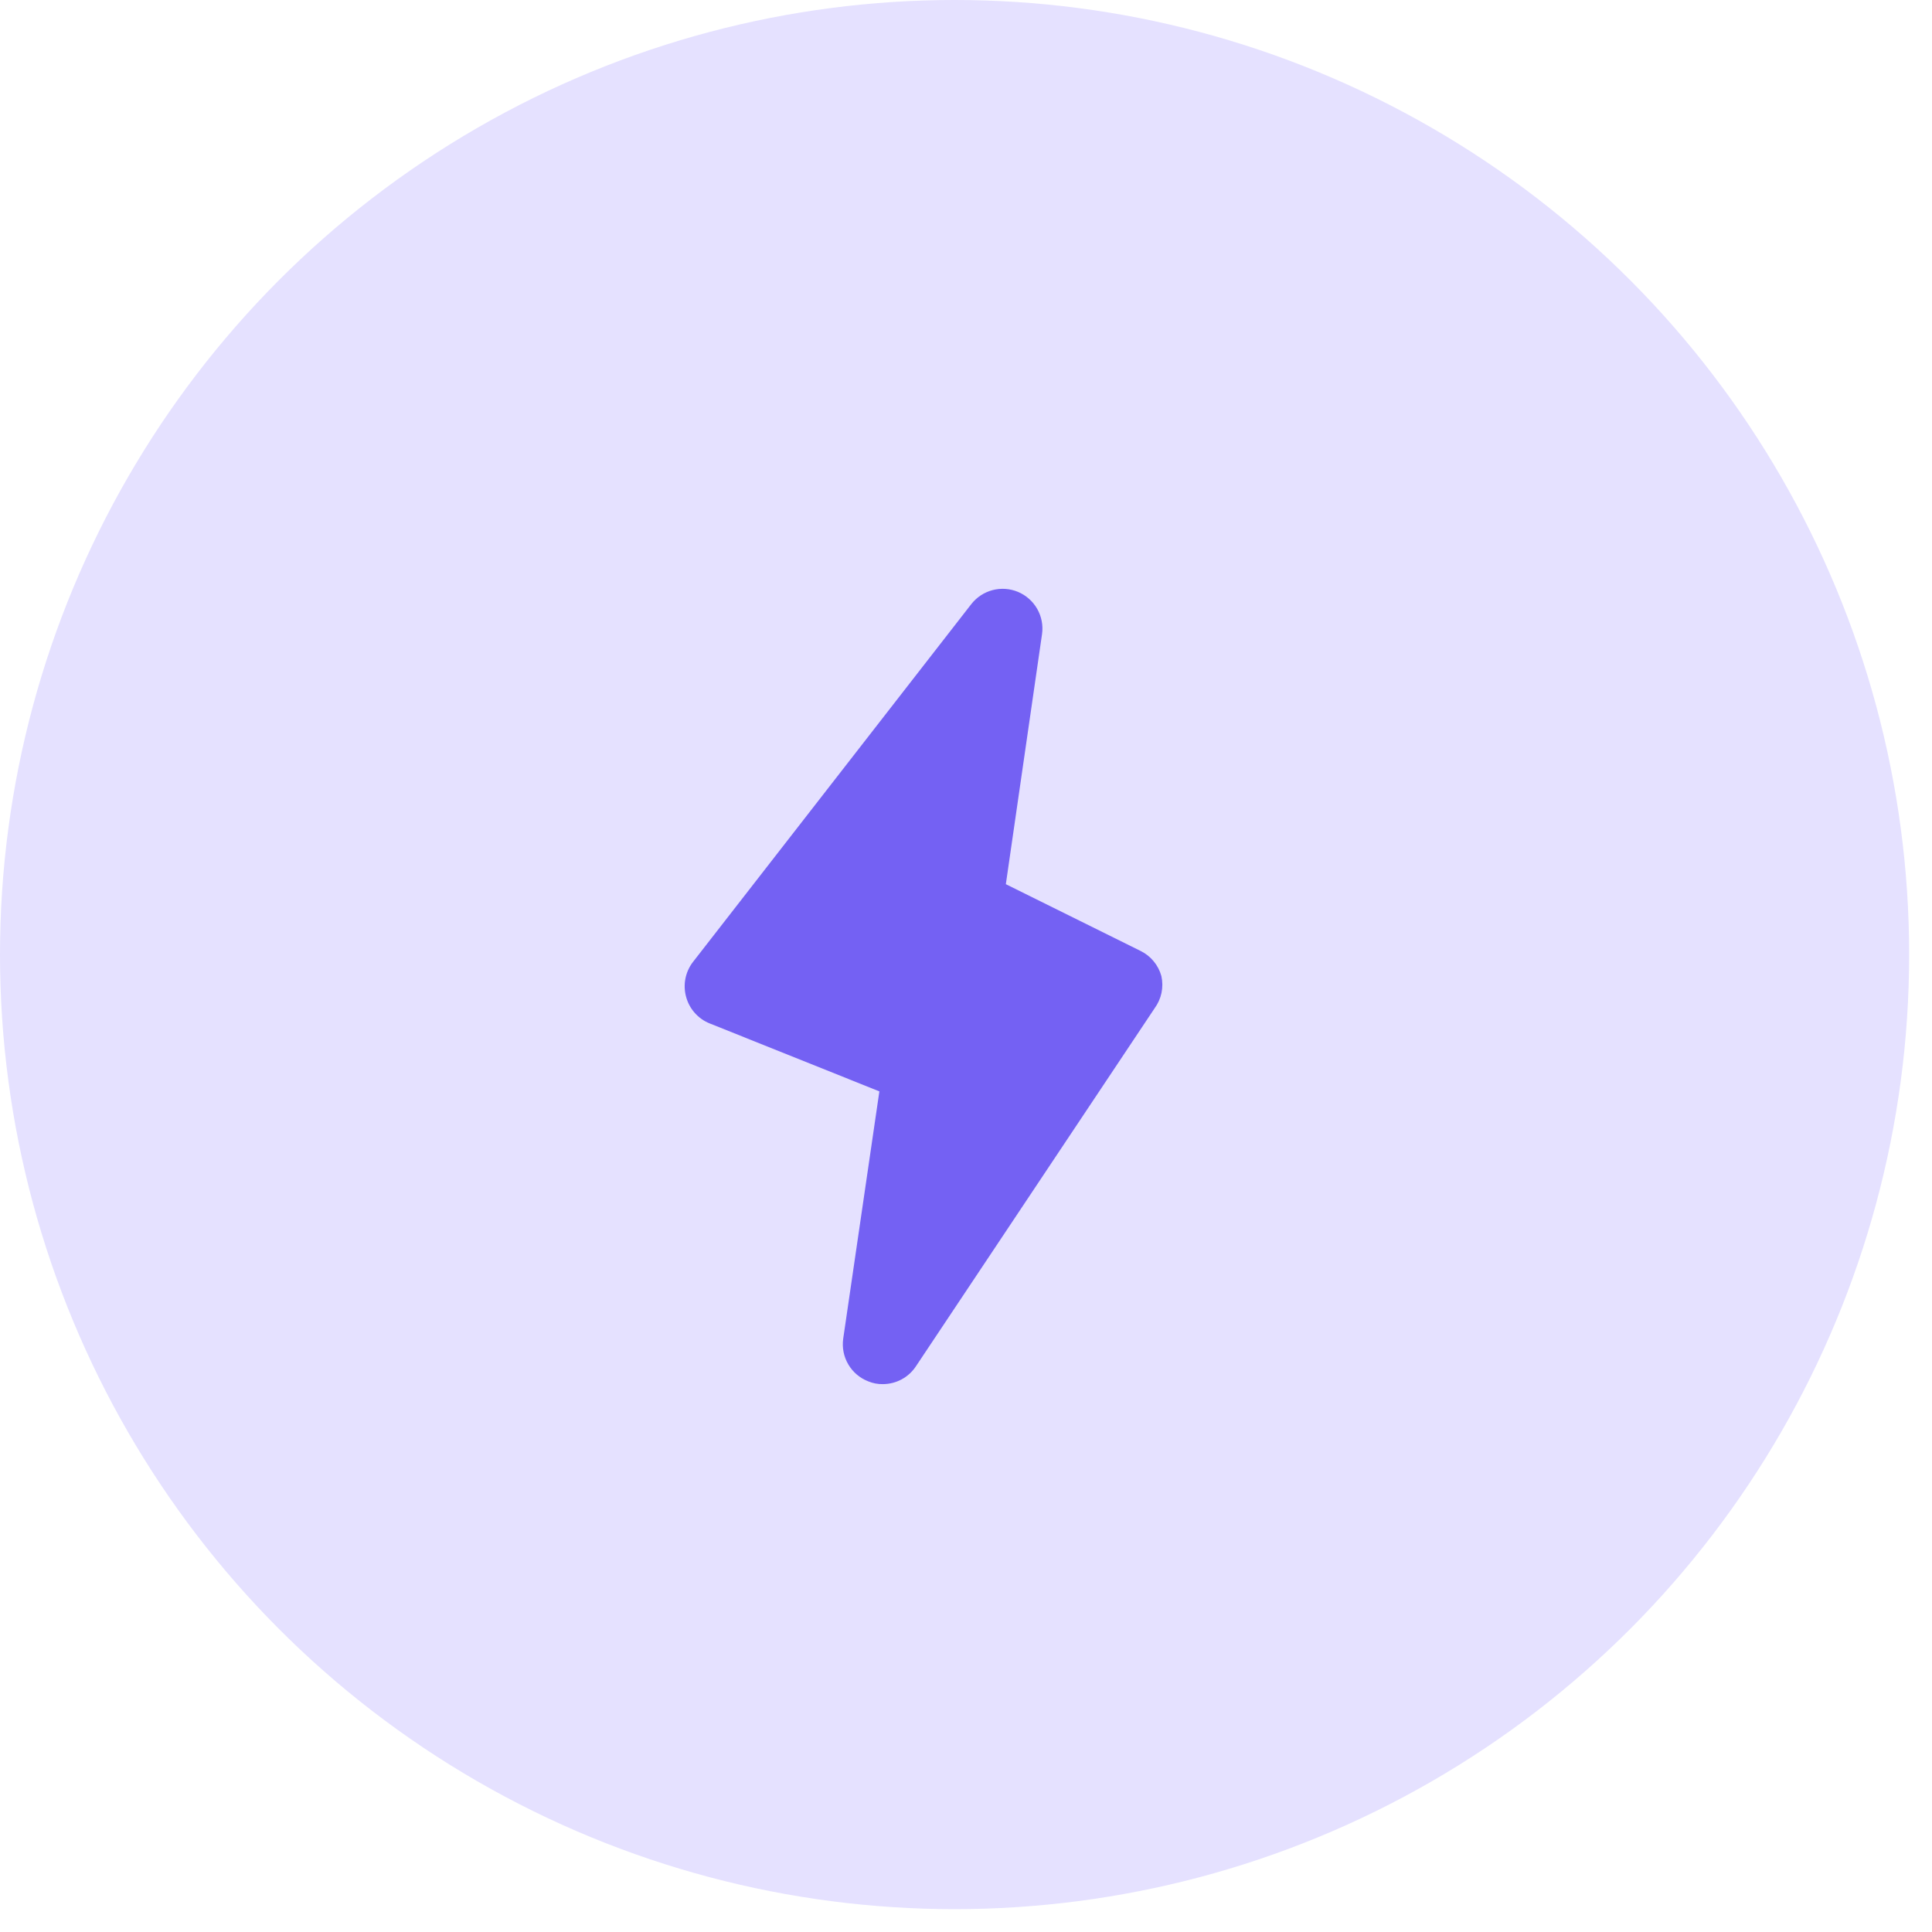
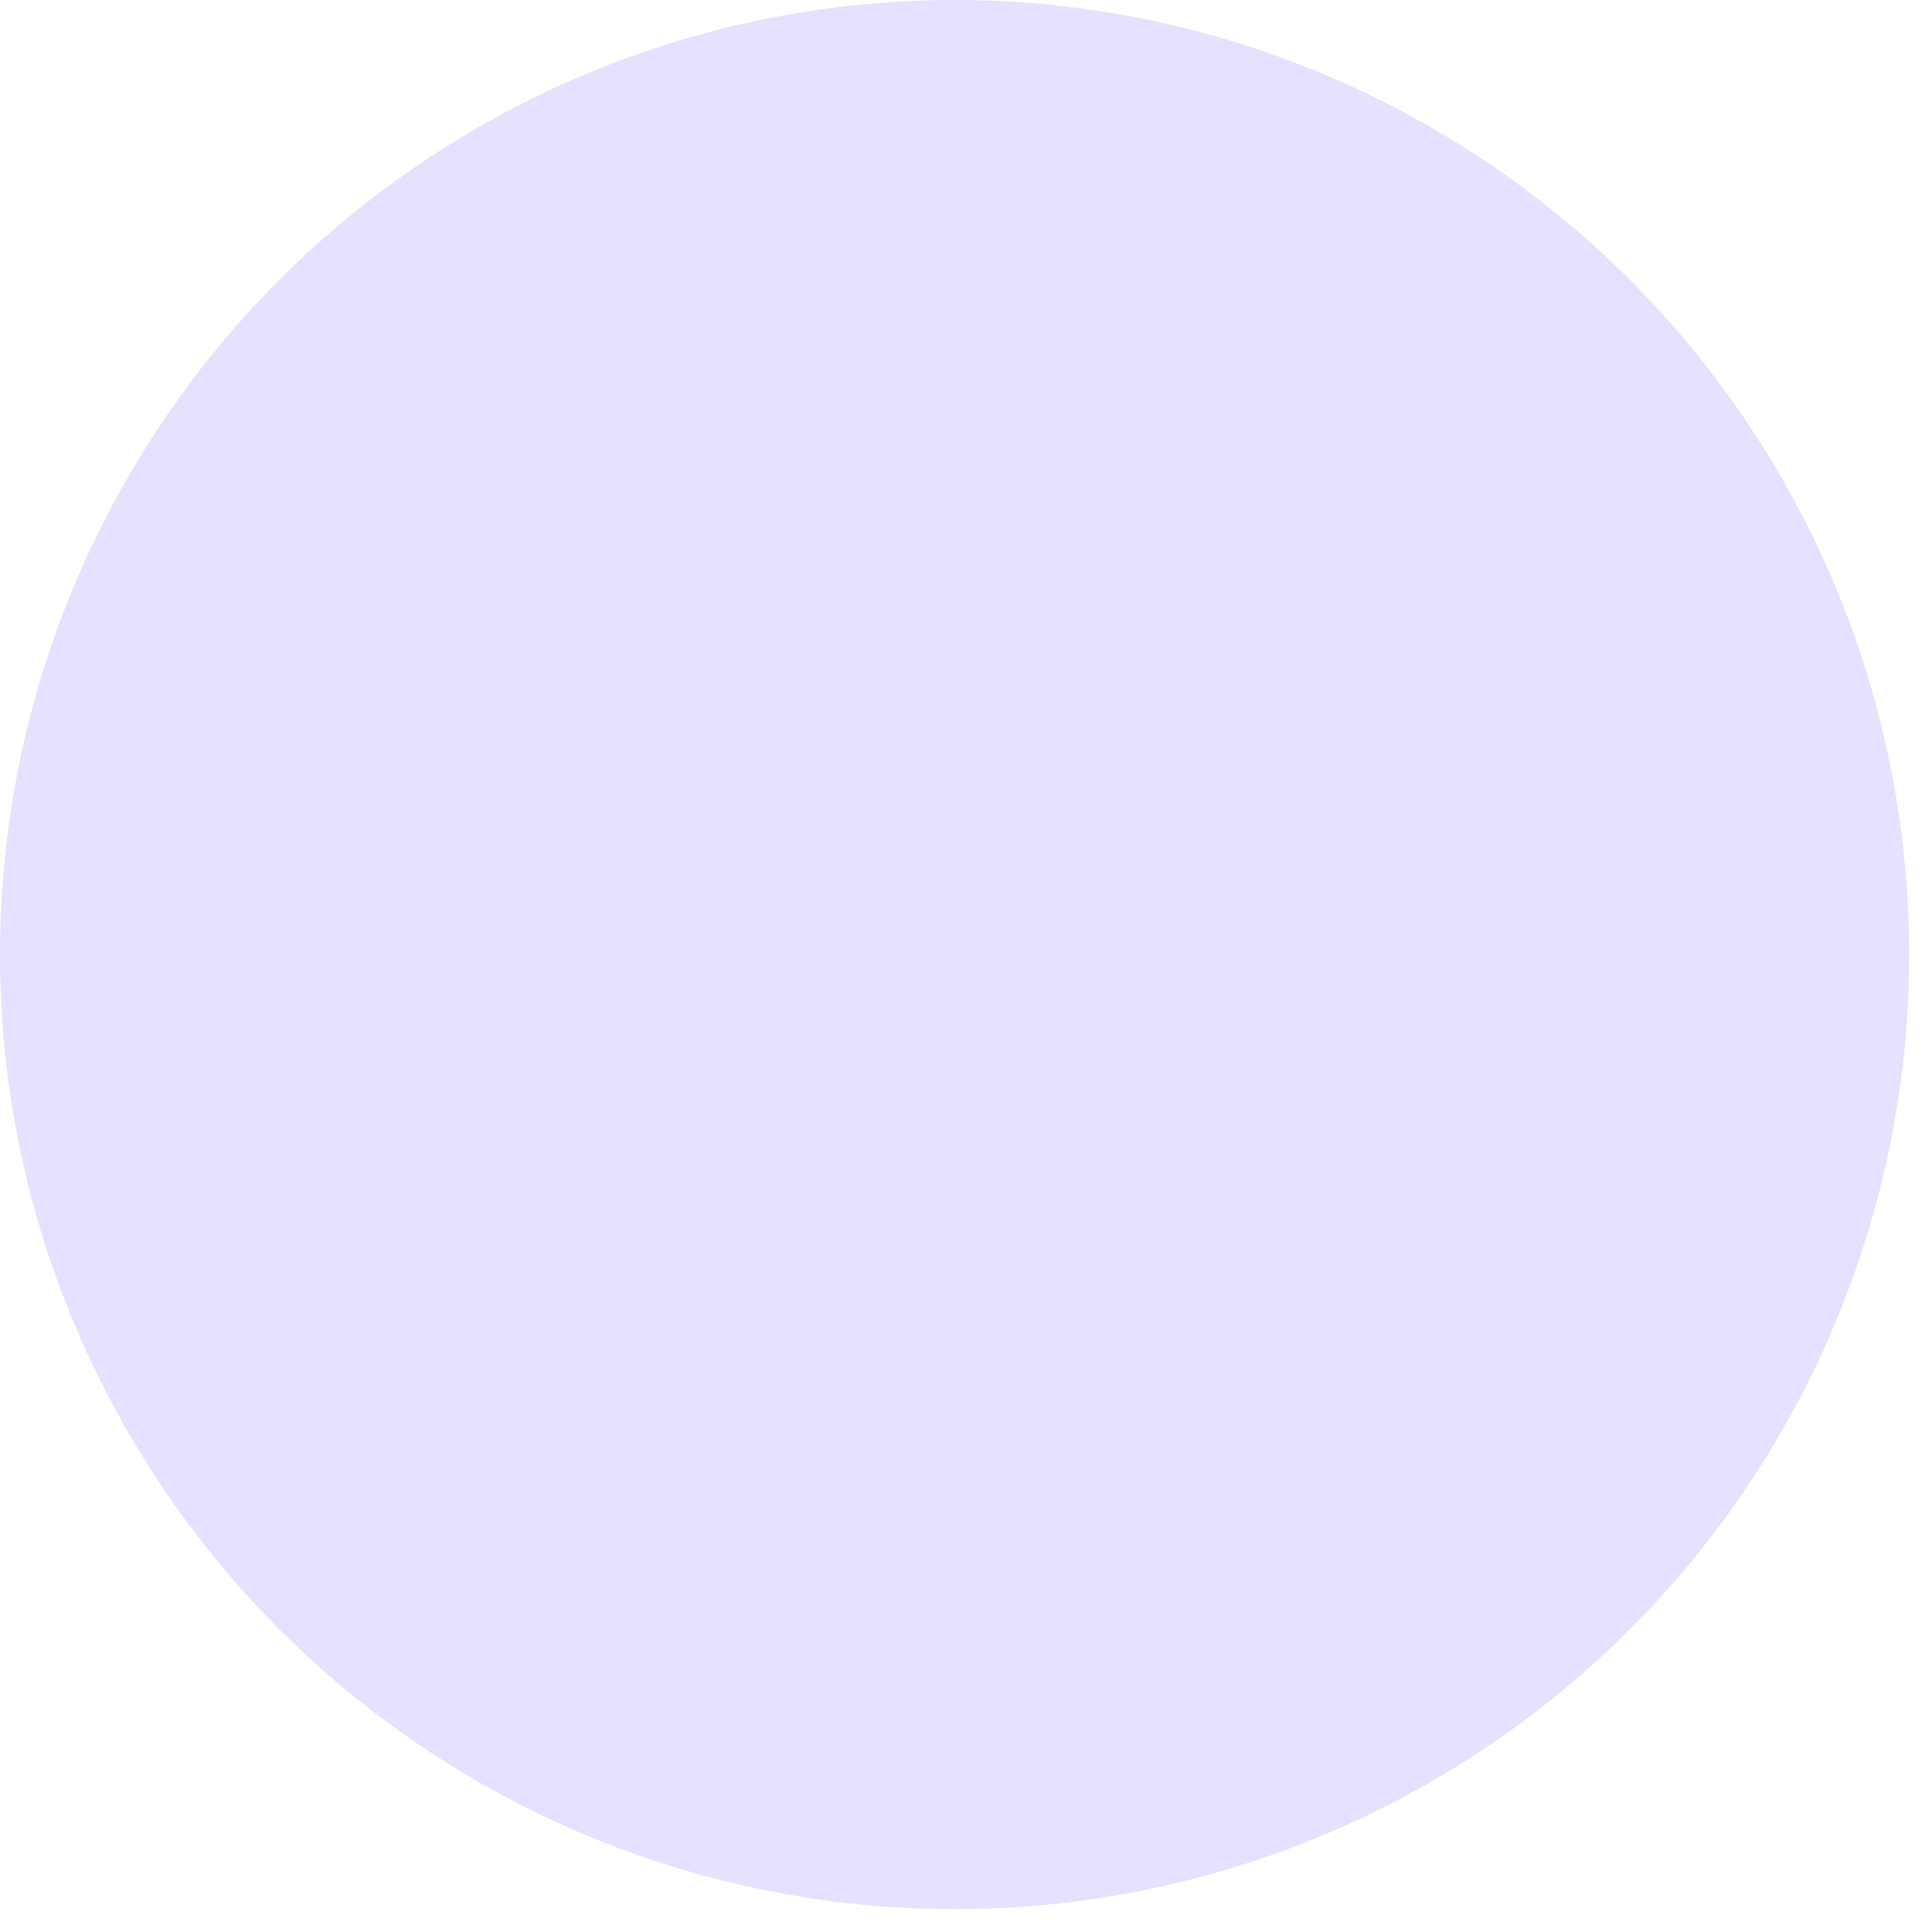
<svg xmlns="http://www.w3.org/2000/svg" width="69" height="69" viewBox="0 0 69 69" fill="none">
  <circle cx="34.092" cy="34.092" r="34.092" fill="#E5E1FF" />
-   <path d="M41.478 34.859C41.425 34.666 41.331 34.487 41.204 34.333C41.077 34.178 40.918 34.053 40.739 33.964L35.923 31.578L37.216 22.643C37.259 22.333 37.198 22.018 37.043 21.746C36.888 21.475 36.648 21.262 36.36 21.14C36.072 21.019 35.752 20.996 35.45 21.075C35.148 21.154 34.88 21.331 34.688 21.577L24.744 34.362C24.612 34.535 24.521 34.737 24.479 34.952C24.437 35.166 24.445 35.387 24.503 35.598C24.559 35.81 24.664 36.007 24.81 36.172C24.955 36.337 25.137 36.467 25.341 36.549L31.406 38.978L30.114 47.814C30.07 48.131 30.134 48.454 30.297 48.73C30.459 49.006 30.71 49.218 31.009 49.334C31.175 49.403 31.354 49.437 31.534 49.433C31.768 49.432 31.998 49.373 32.204 49.262C32.41 49.15 32.584 48.99 32.713 48.794L41.236 36.01C41.356 35.846 41.44 35.659 41.482 35.461C41.523 35.262 41.522 35.057 41.478 34.859Z" fill="#7461F3" />
</svg>